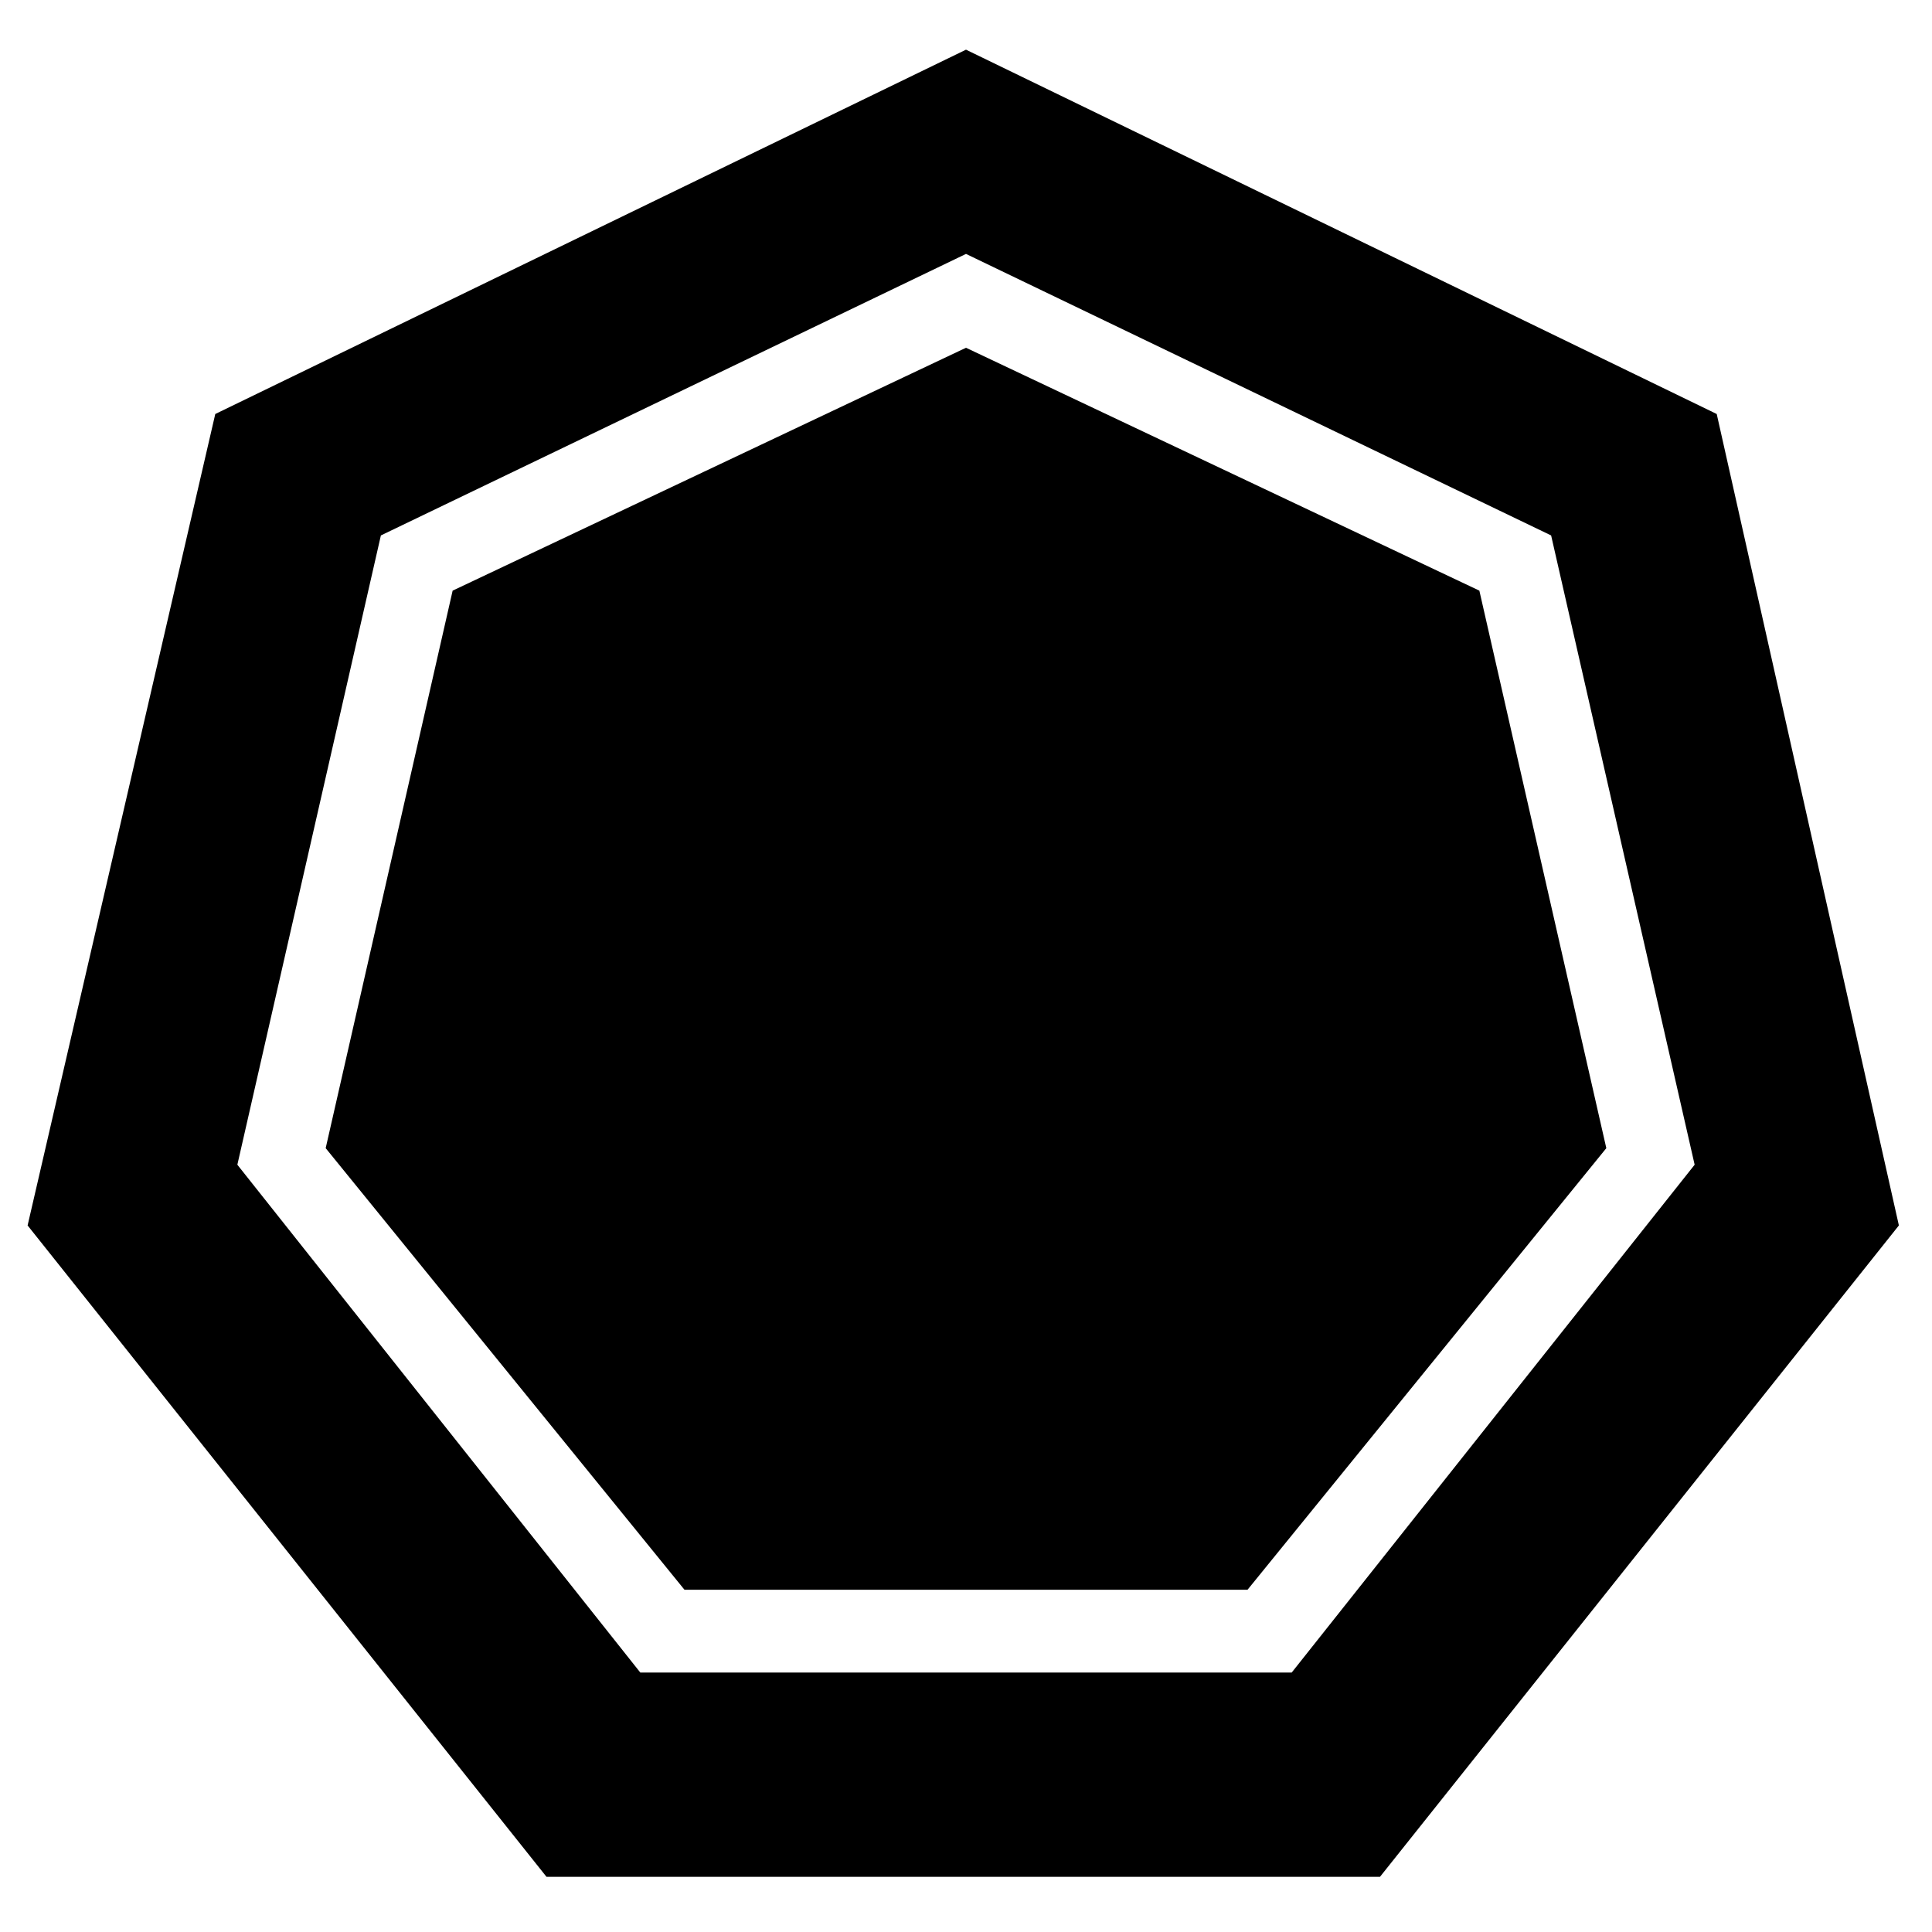
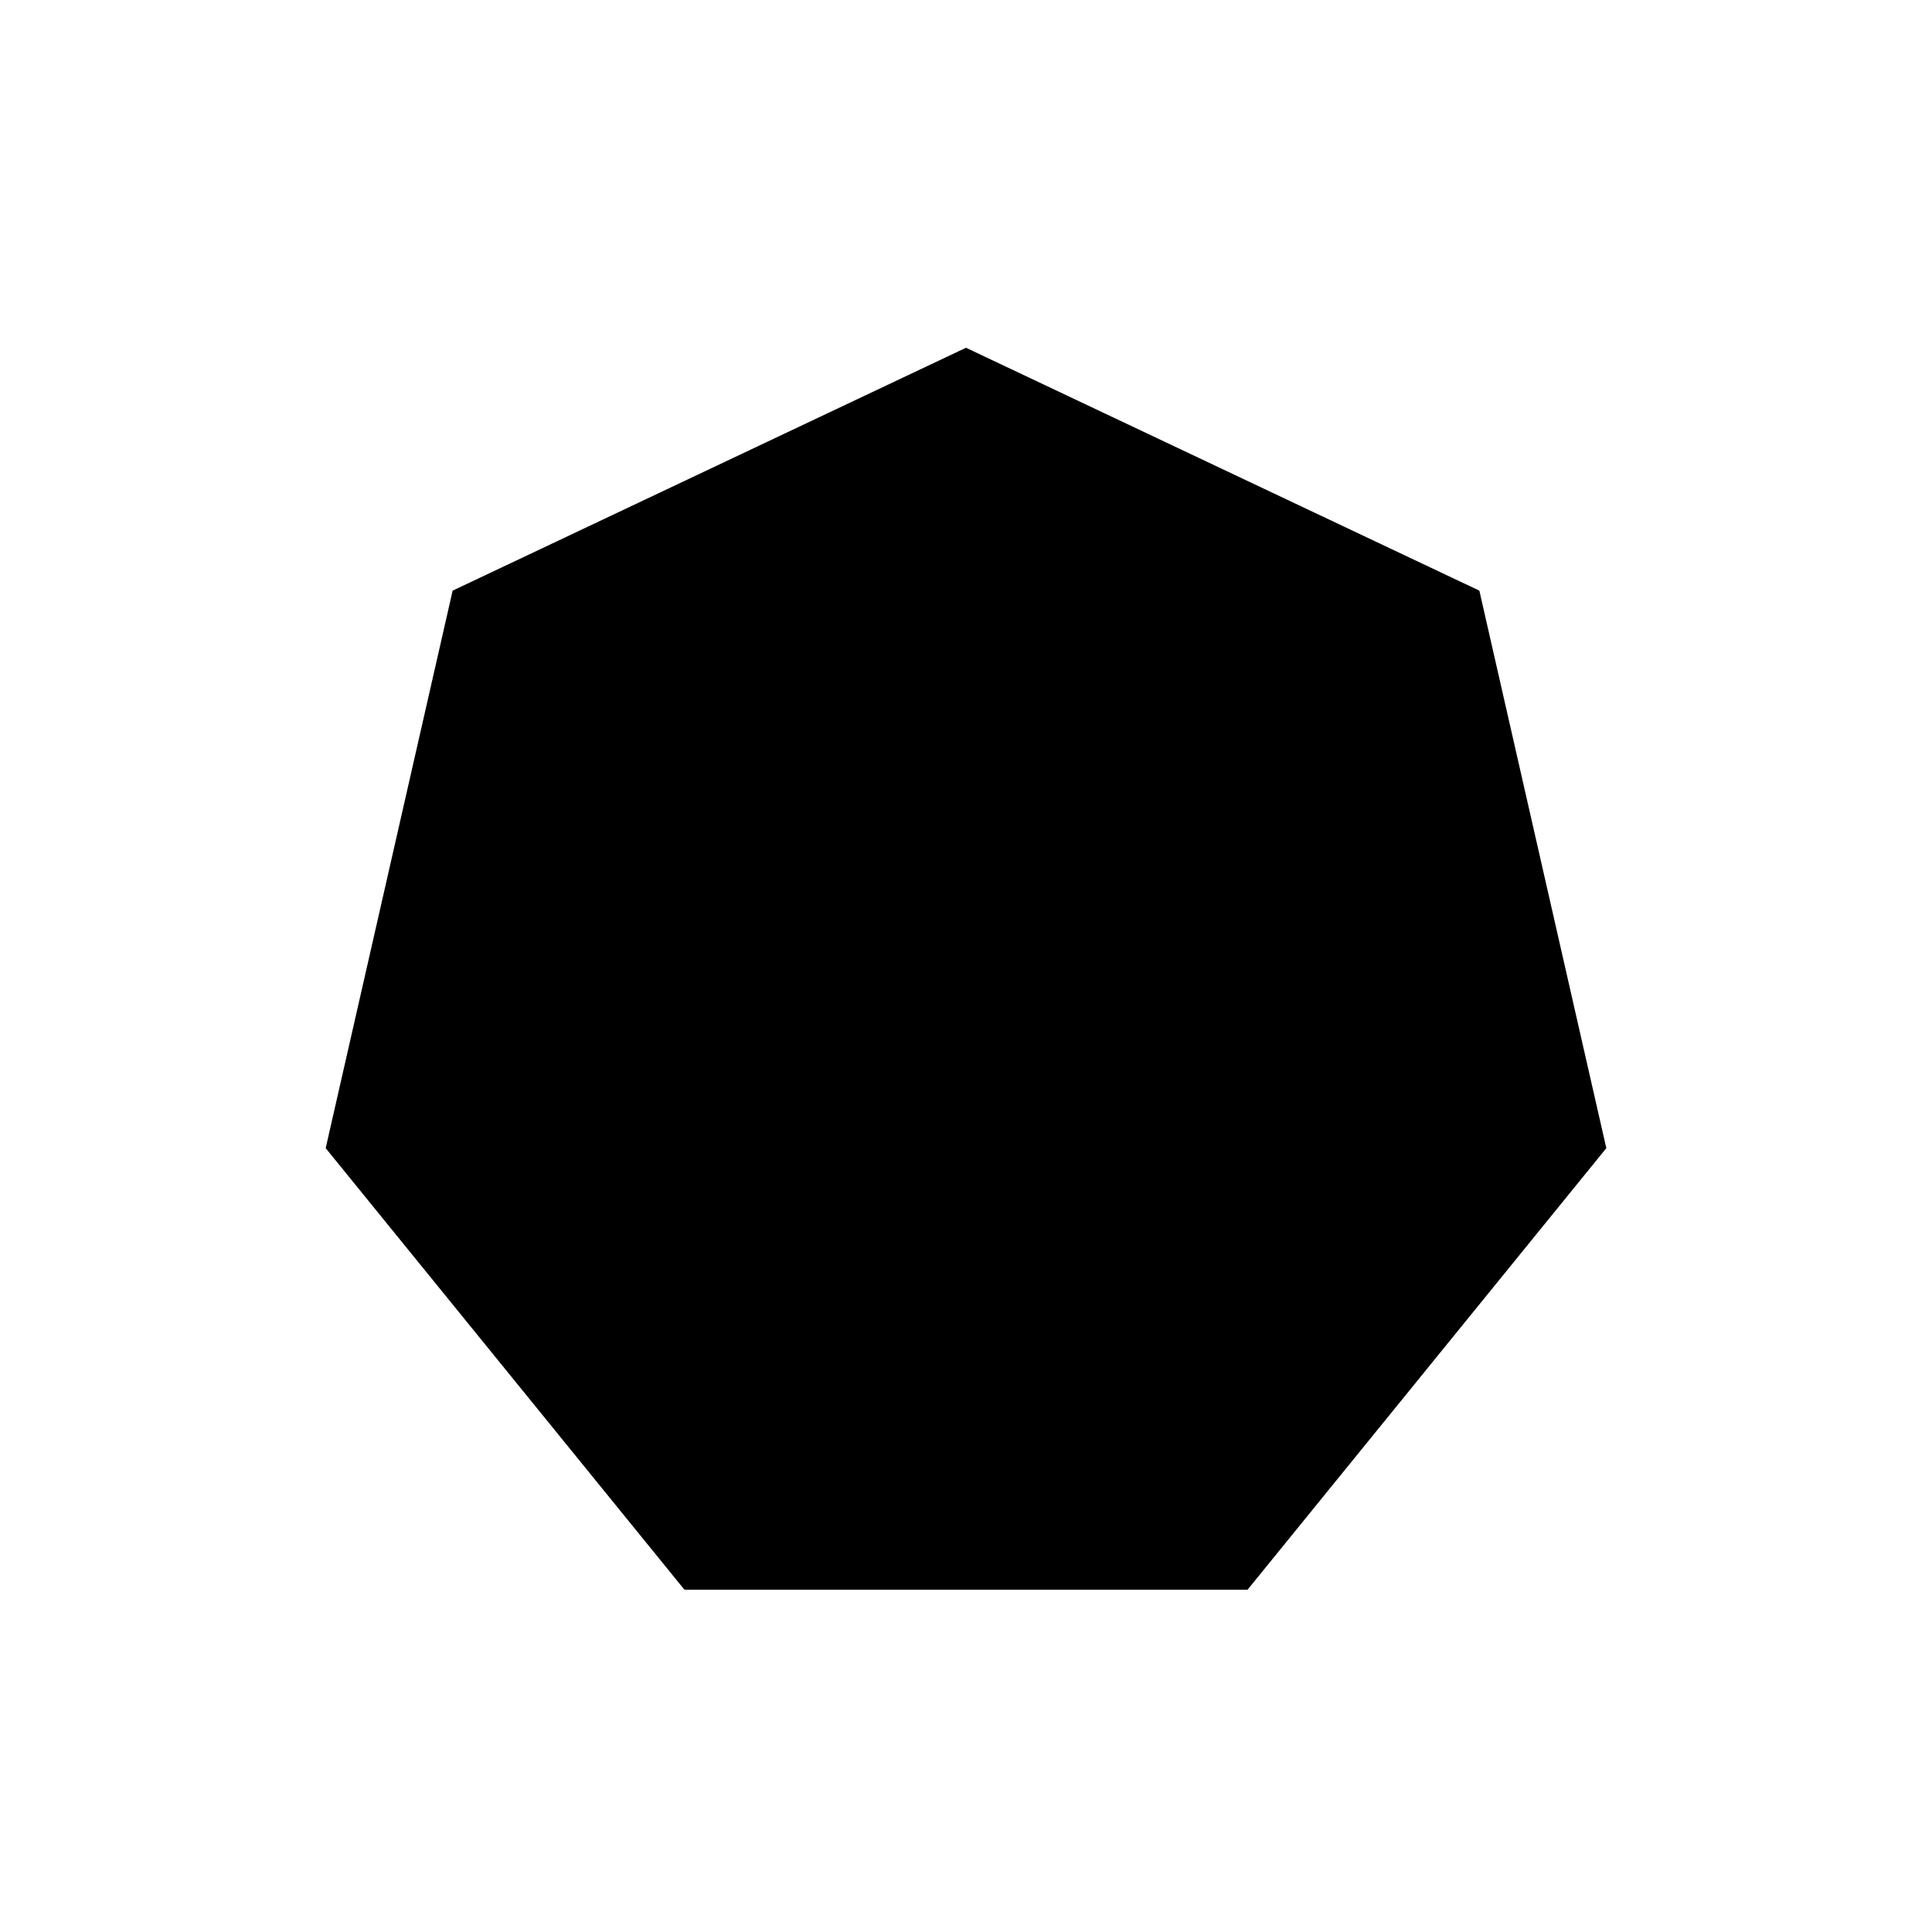
<svg xmlns="http://www.w3.org/2000/svg" version="1.1" id="圖層_1" x="0px" y="0px" viewBox="0 0 35 35" style="enable-background:new 0 0 35 35;" xml:space="preserve">
  <g>
-     <path d="M31.1,7.5L17.5,0.9L3.9,7.5L0.5,22.2l9.4,11.8h15.1l9.4-11.8L31.1,7.5z M23.4,30.3H11.6l-7.3-9.2L6.9,9.7l10.6-5.1 l10.6,5.1l2.6,11.4L23.4,30.3z" />
    <polygon points="17.5,6.3 8.2,10.7 5.9,20.8 12.4,28.8 22.6,28.8 29.1,20.8 26.8,10.7 " />
  </g>
</svg>